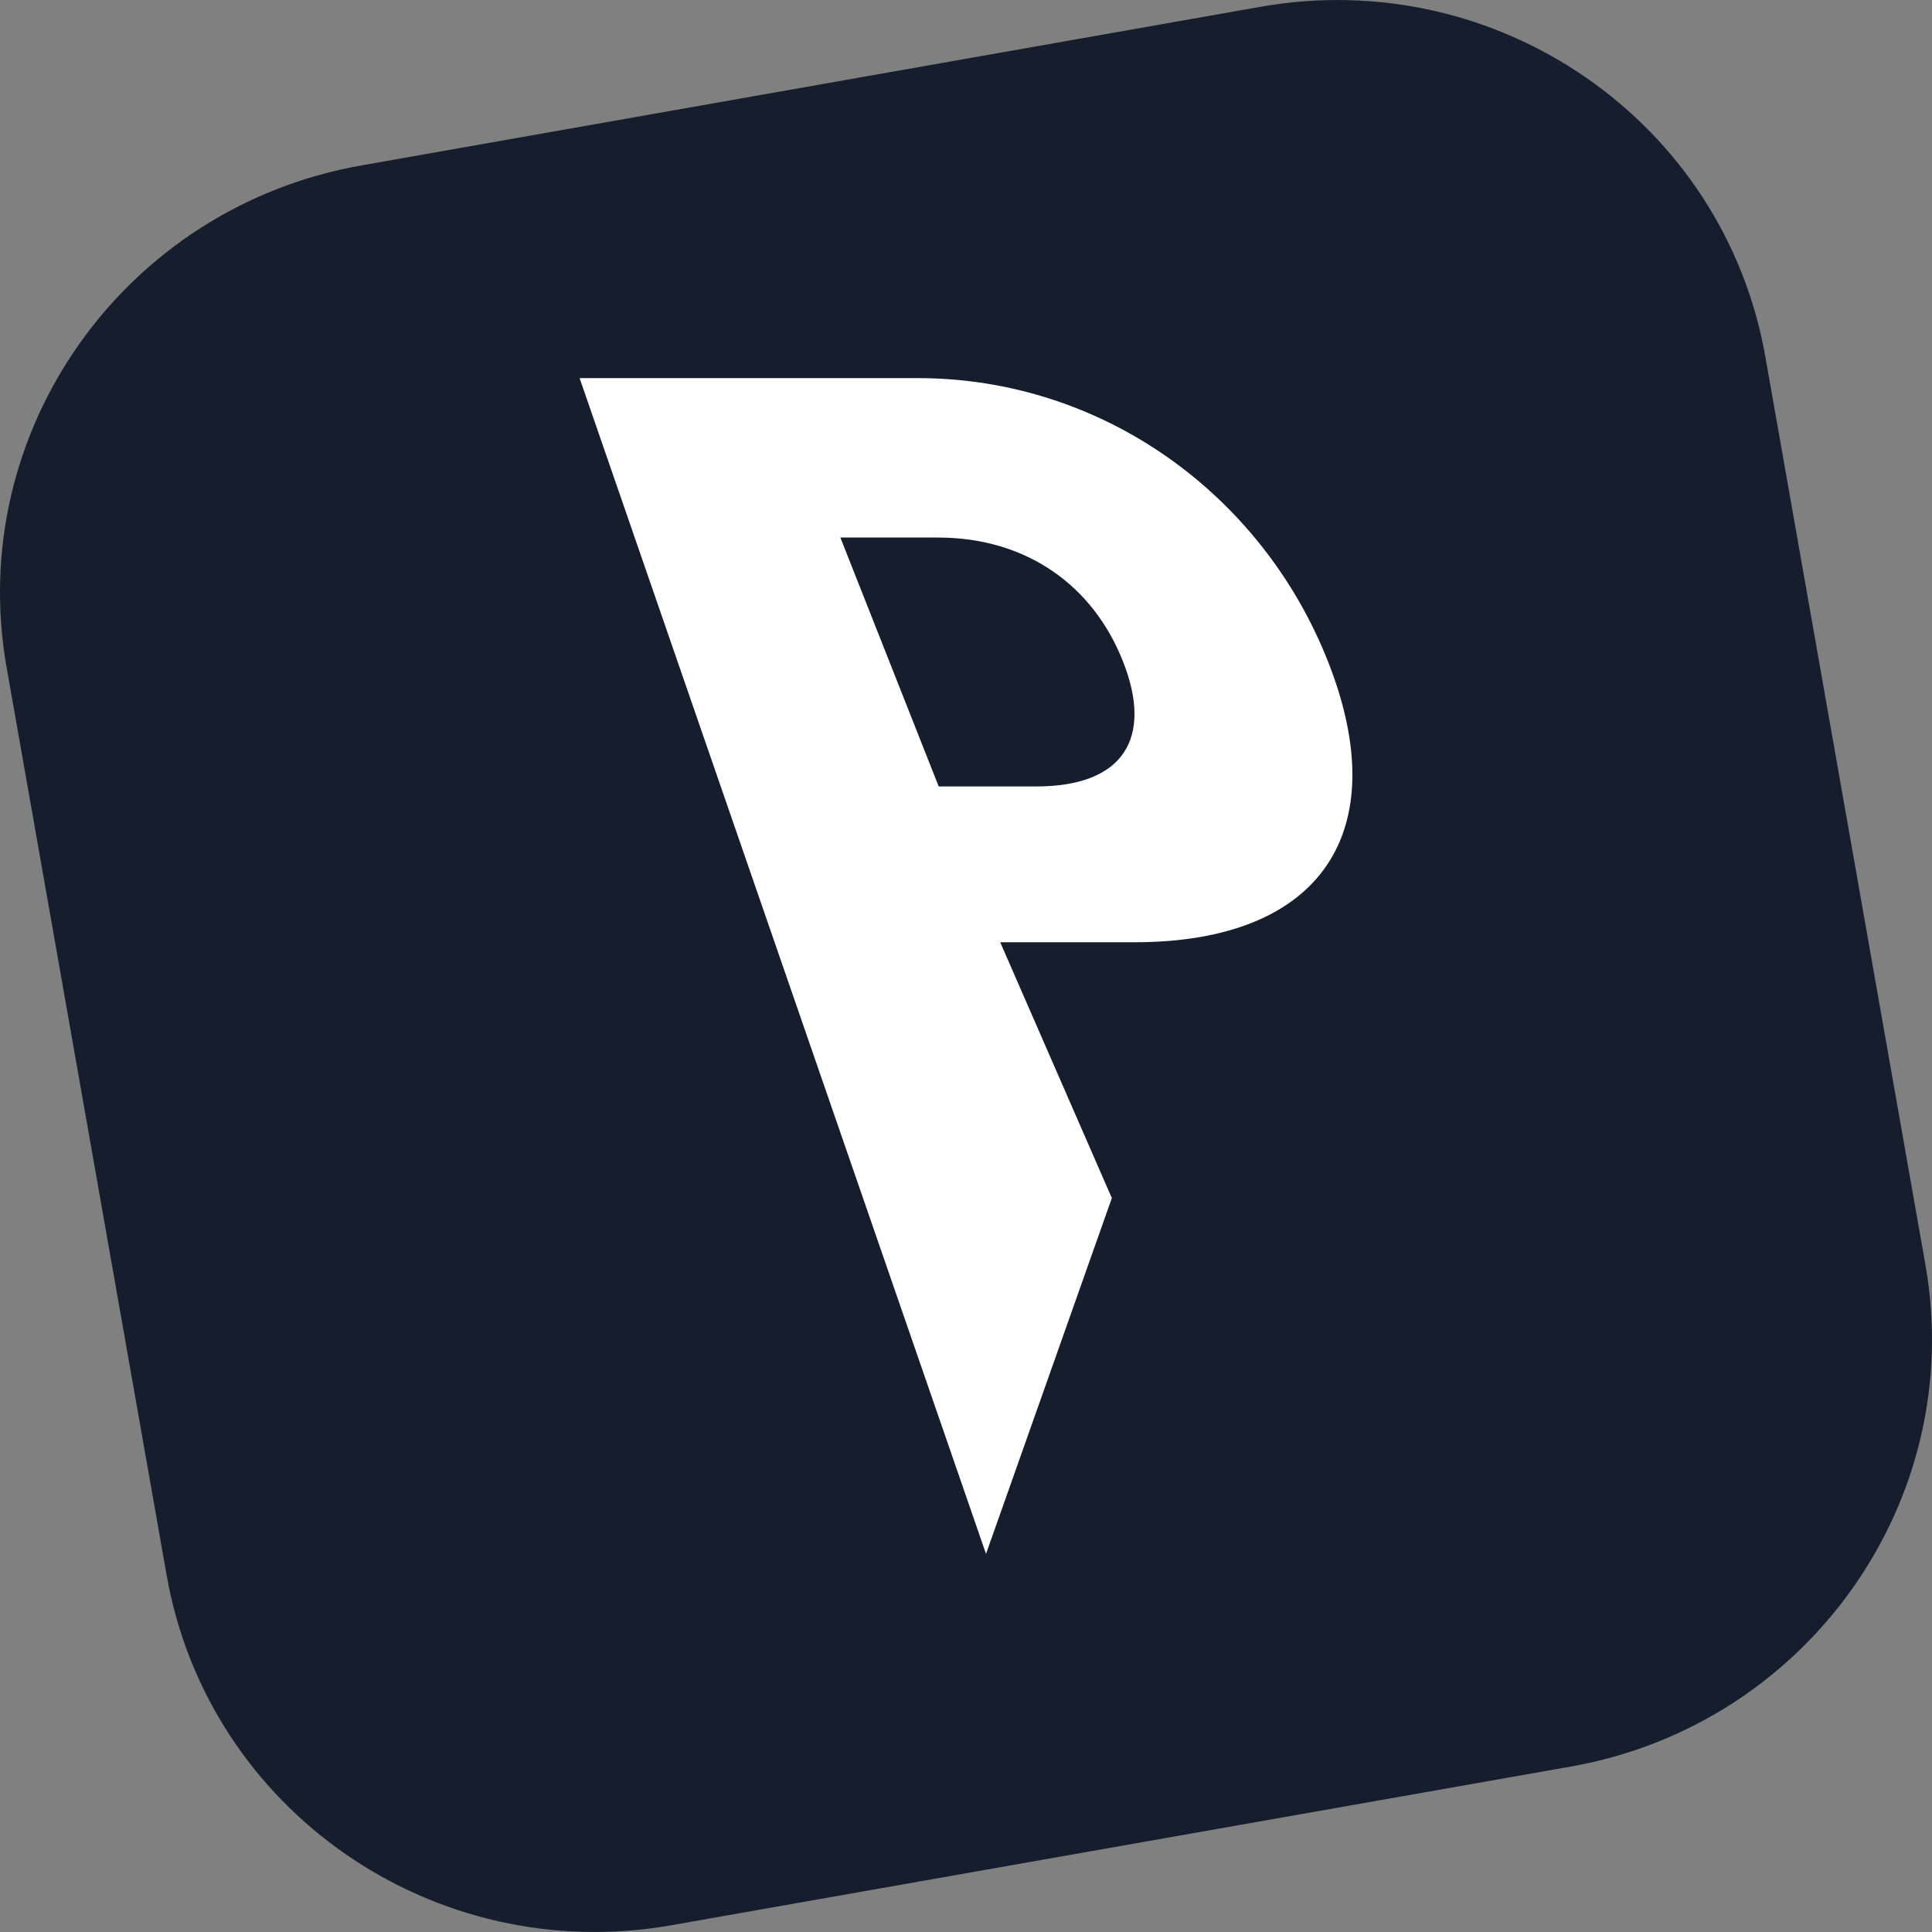
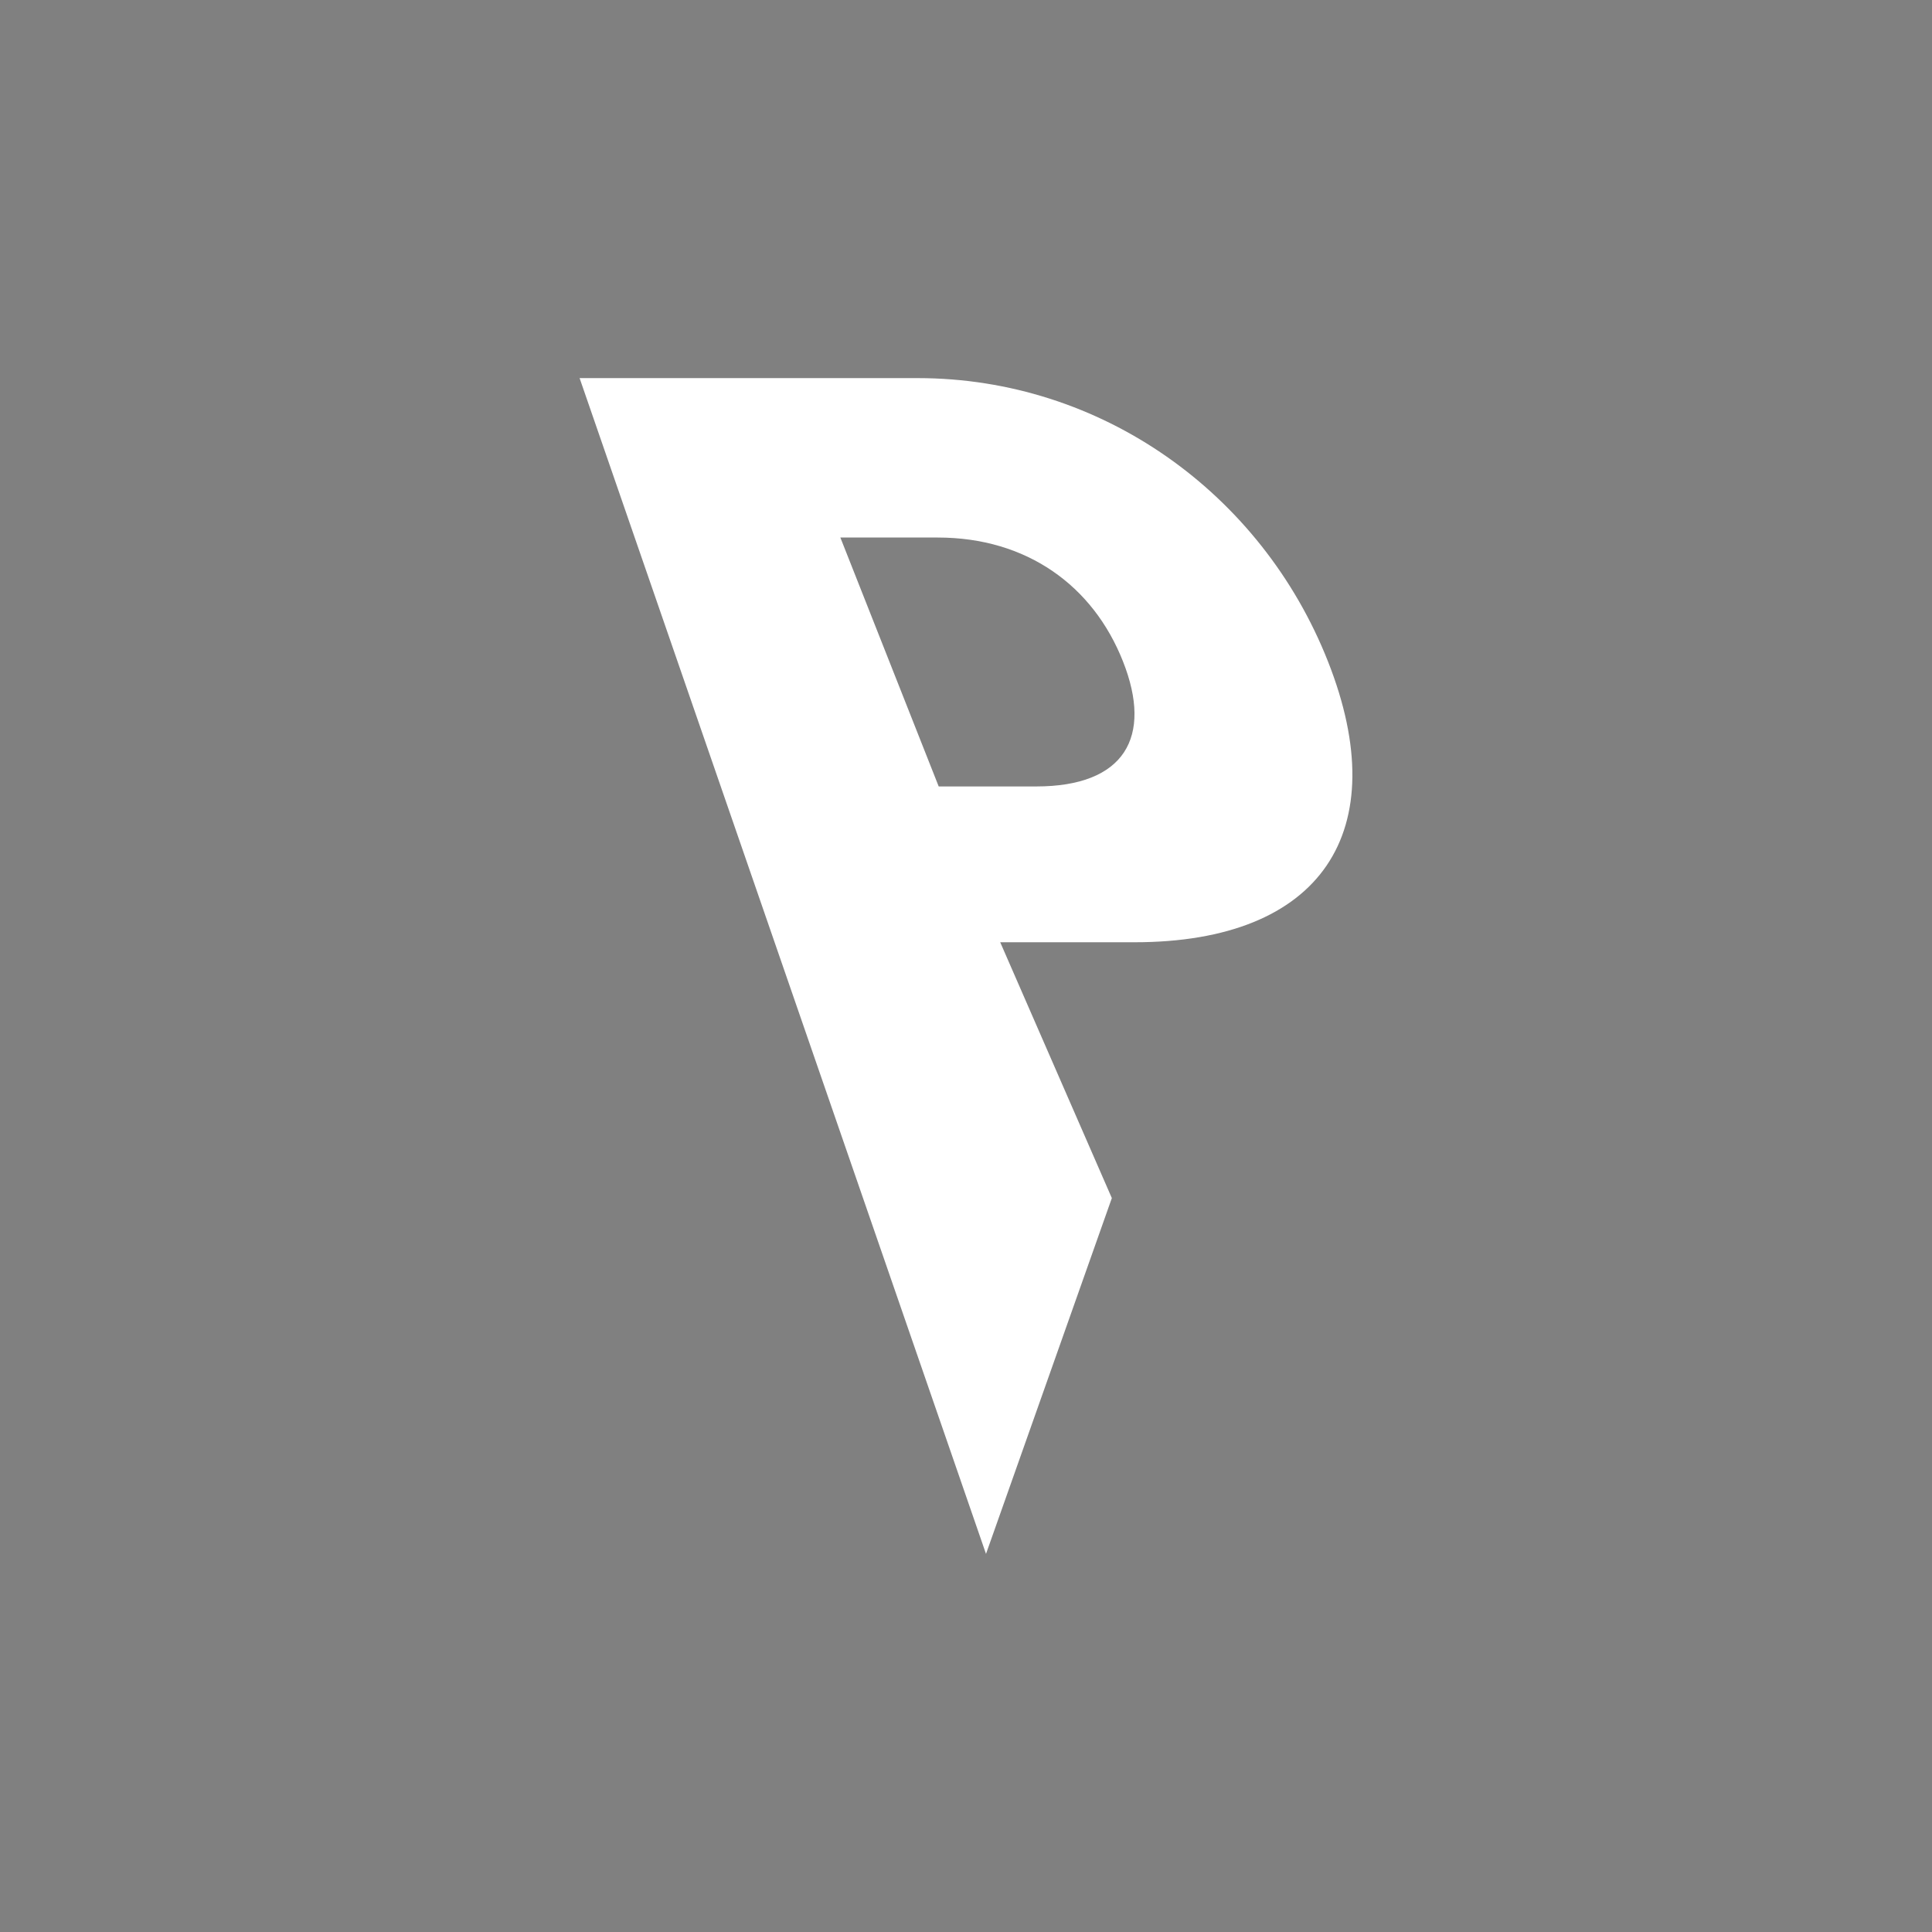
<svg xmlns="http://www.w3.org/2000/svg" version="1.1" x="0" y="0" width="31" height="31" viewBox="0, 0, 31, 31">
  <rect x="0" y="0" width="31" height="31" fill="#808080" stroke="none" />
  <g id="Layer_1" transform="translate(-1, -0.5)">
    <g>
-       <path d="M6.799,3.154 L21.225,0.609 C25.034,-0.063 28.661,2.45 29.326,6.224 L31.895,20.797 C32.559,24.571 30.01,28.174 26.201,28.846 L11.775,31.391 C7.966,32.063 4.339,29.55 3.674,25.776 L1.105,11.203 C0.441,7.429 2.99,3.826 6.799,3.154 z" fill="#161E2E" />
      <path d="M16.821,25.433 L18.84,19.724 L17.049,15.619 L19.203,15.619 C22.21,15.619 23.384,13.837 22.308,11.113 C21.242,8.414 18.672,6.567 15.724,6.567 L10.3,6.567 z M16.062,13.119 L14.484,9.125 L16.048,9.125 C17.471,9.125 18.538,9.894 19.019,11.113 C19.498,12.324 19.049,13.119 17.626,13.119 z" fill="#FFFFFF" />
    </g>
  </g>
</svg>